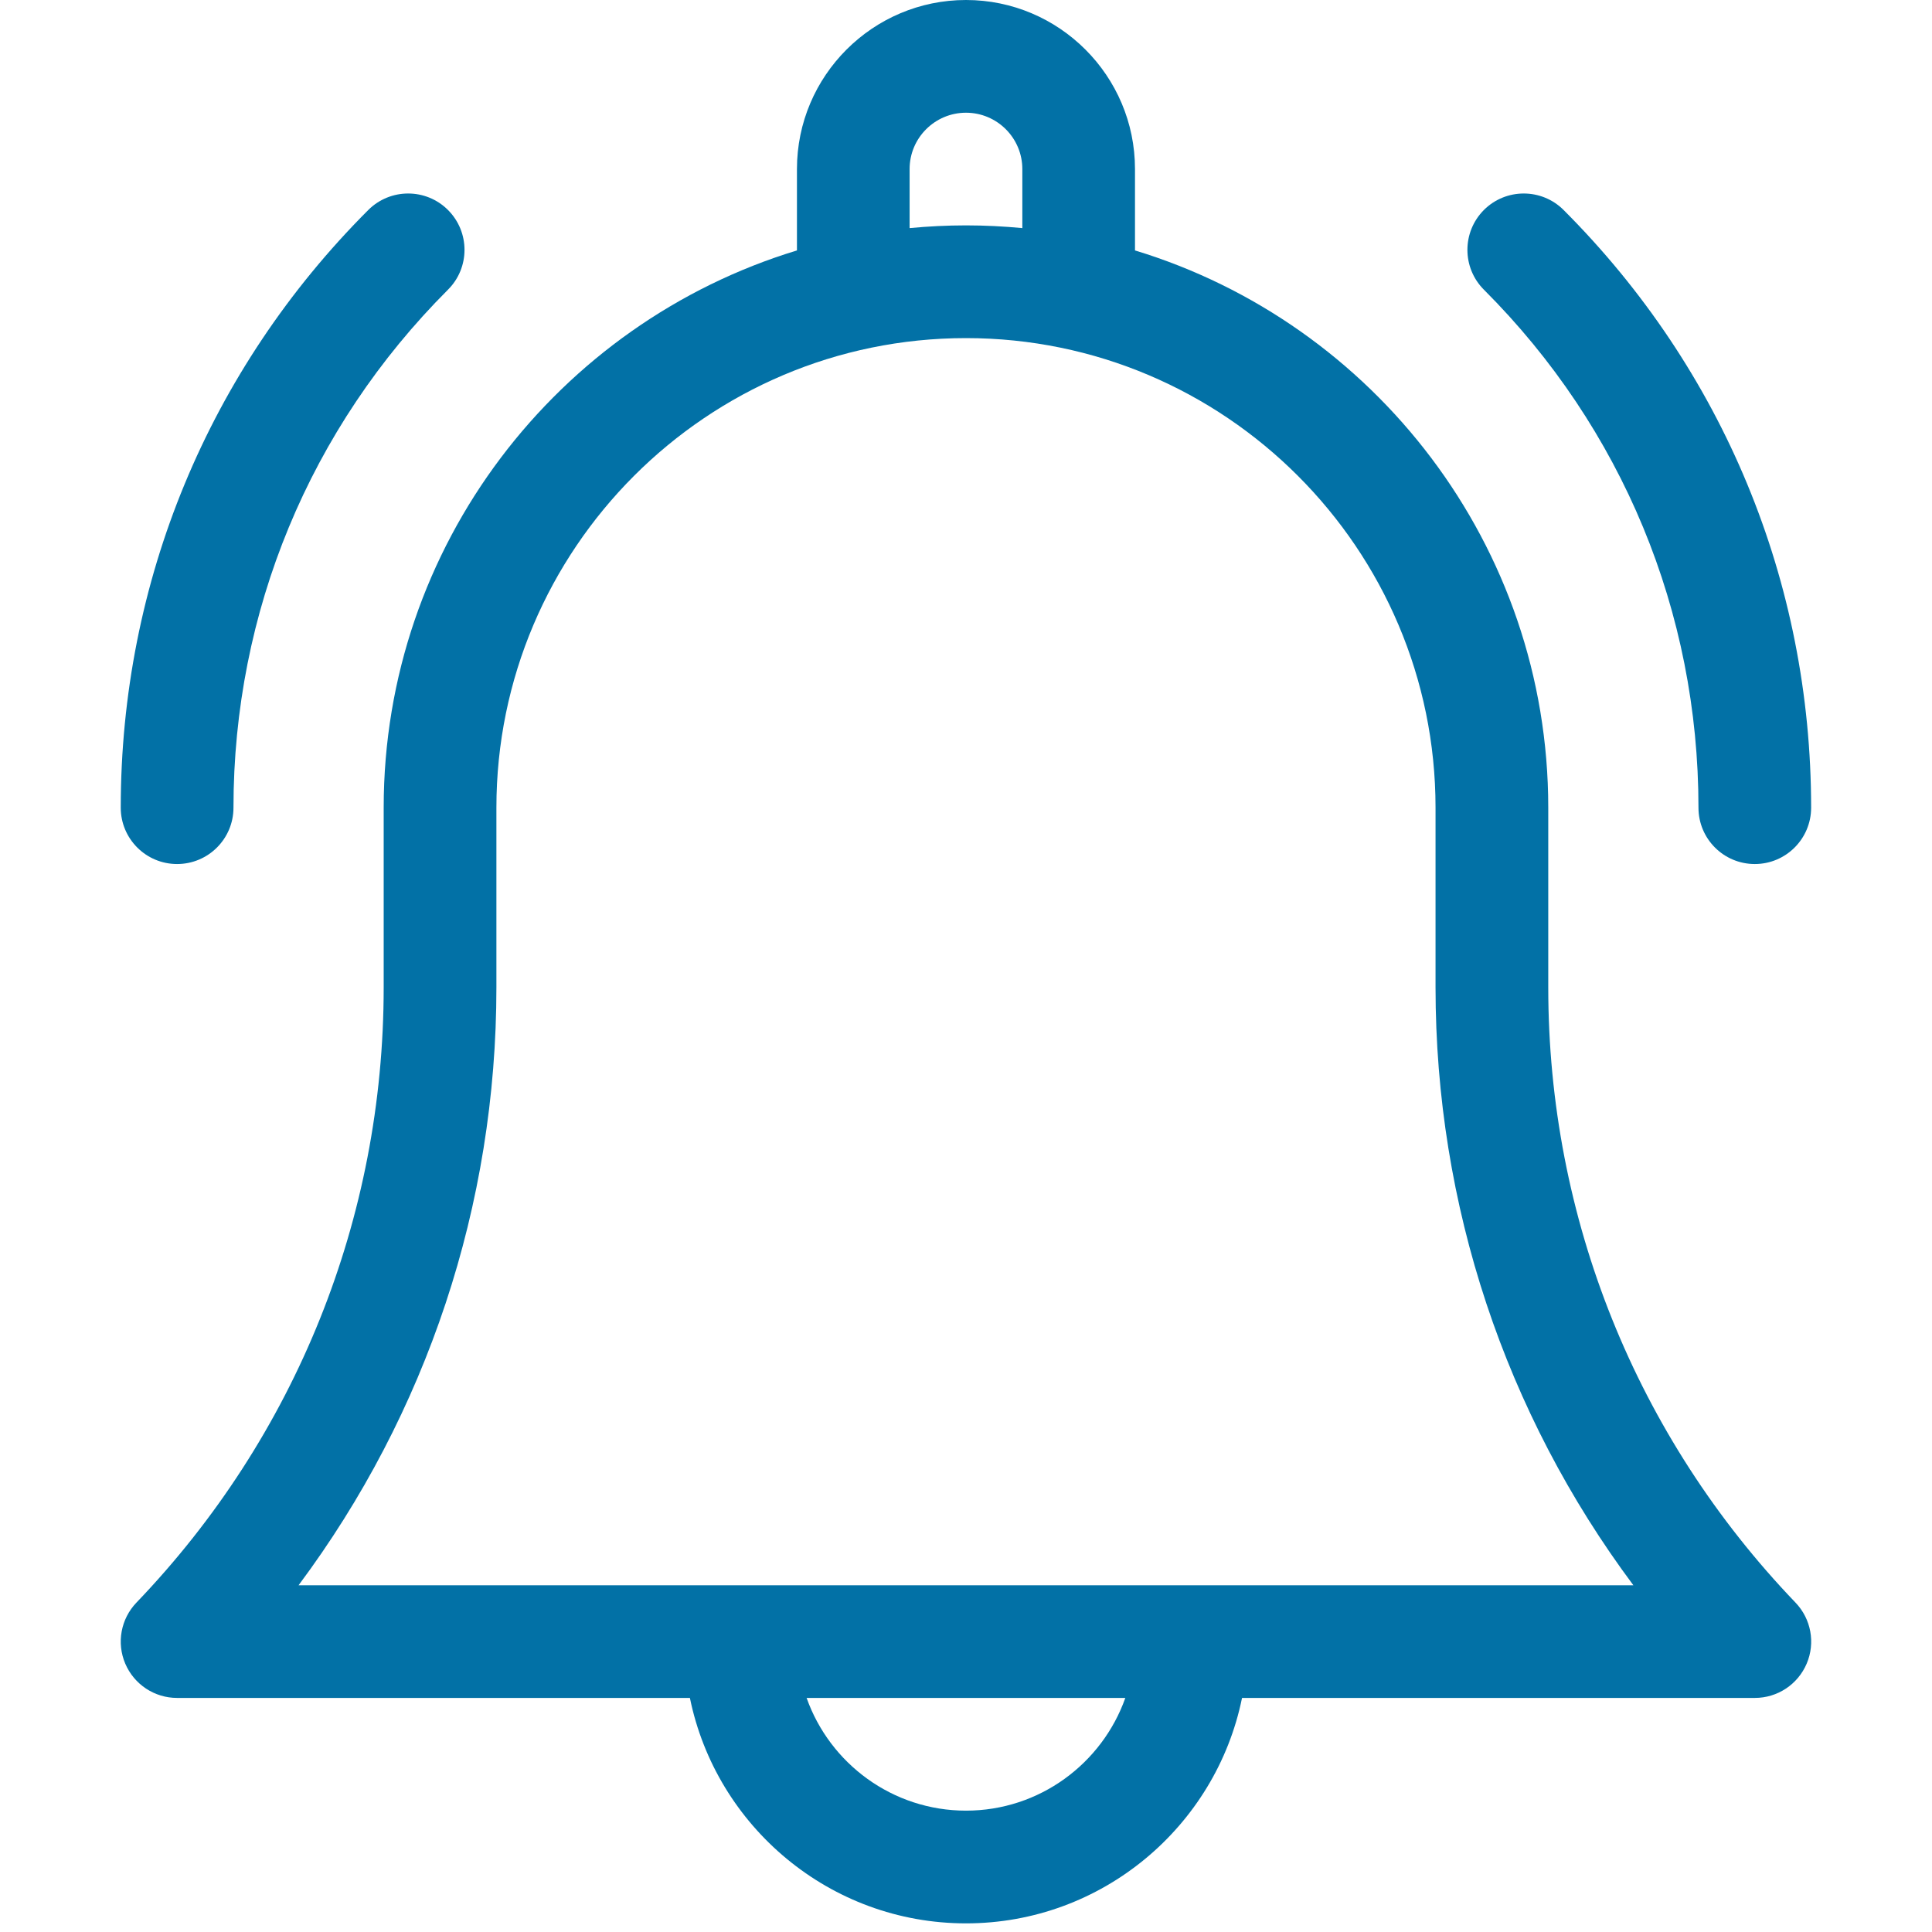
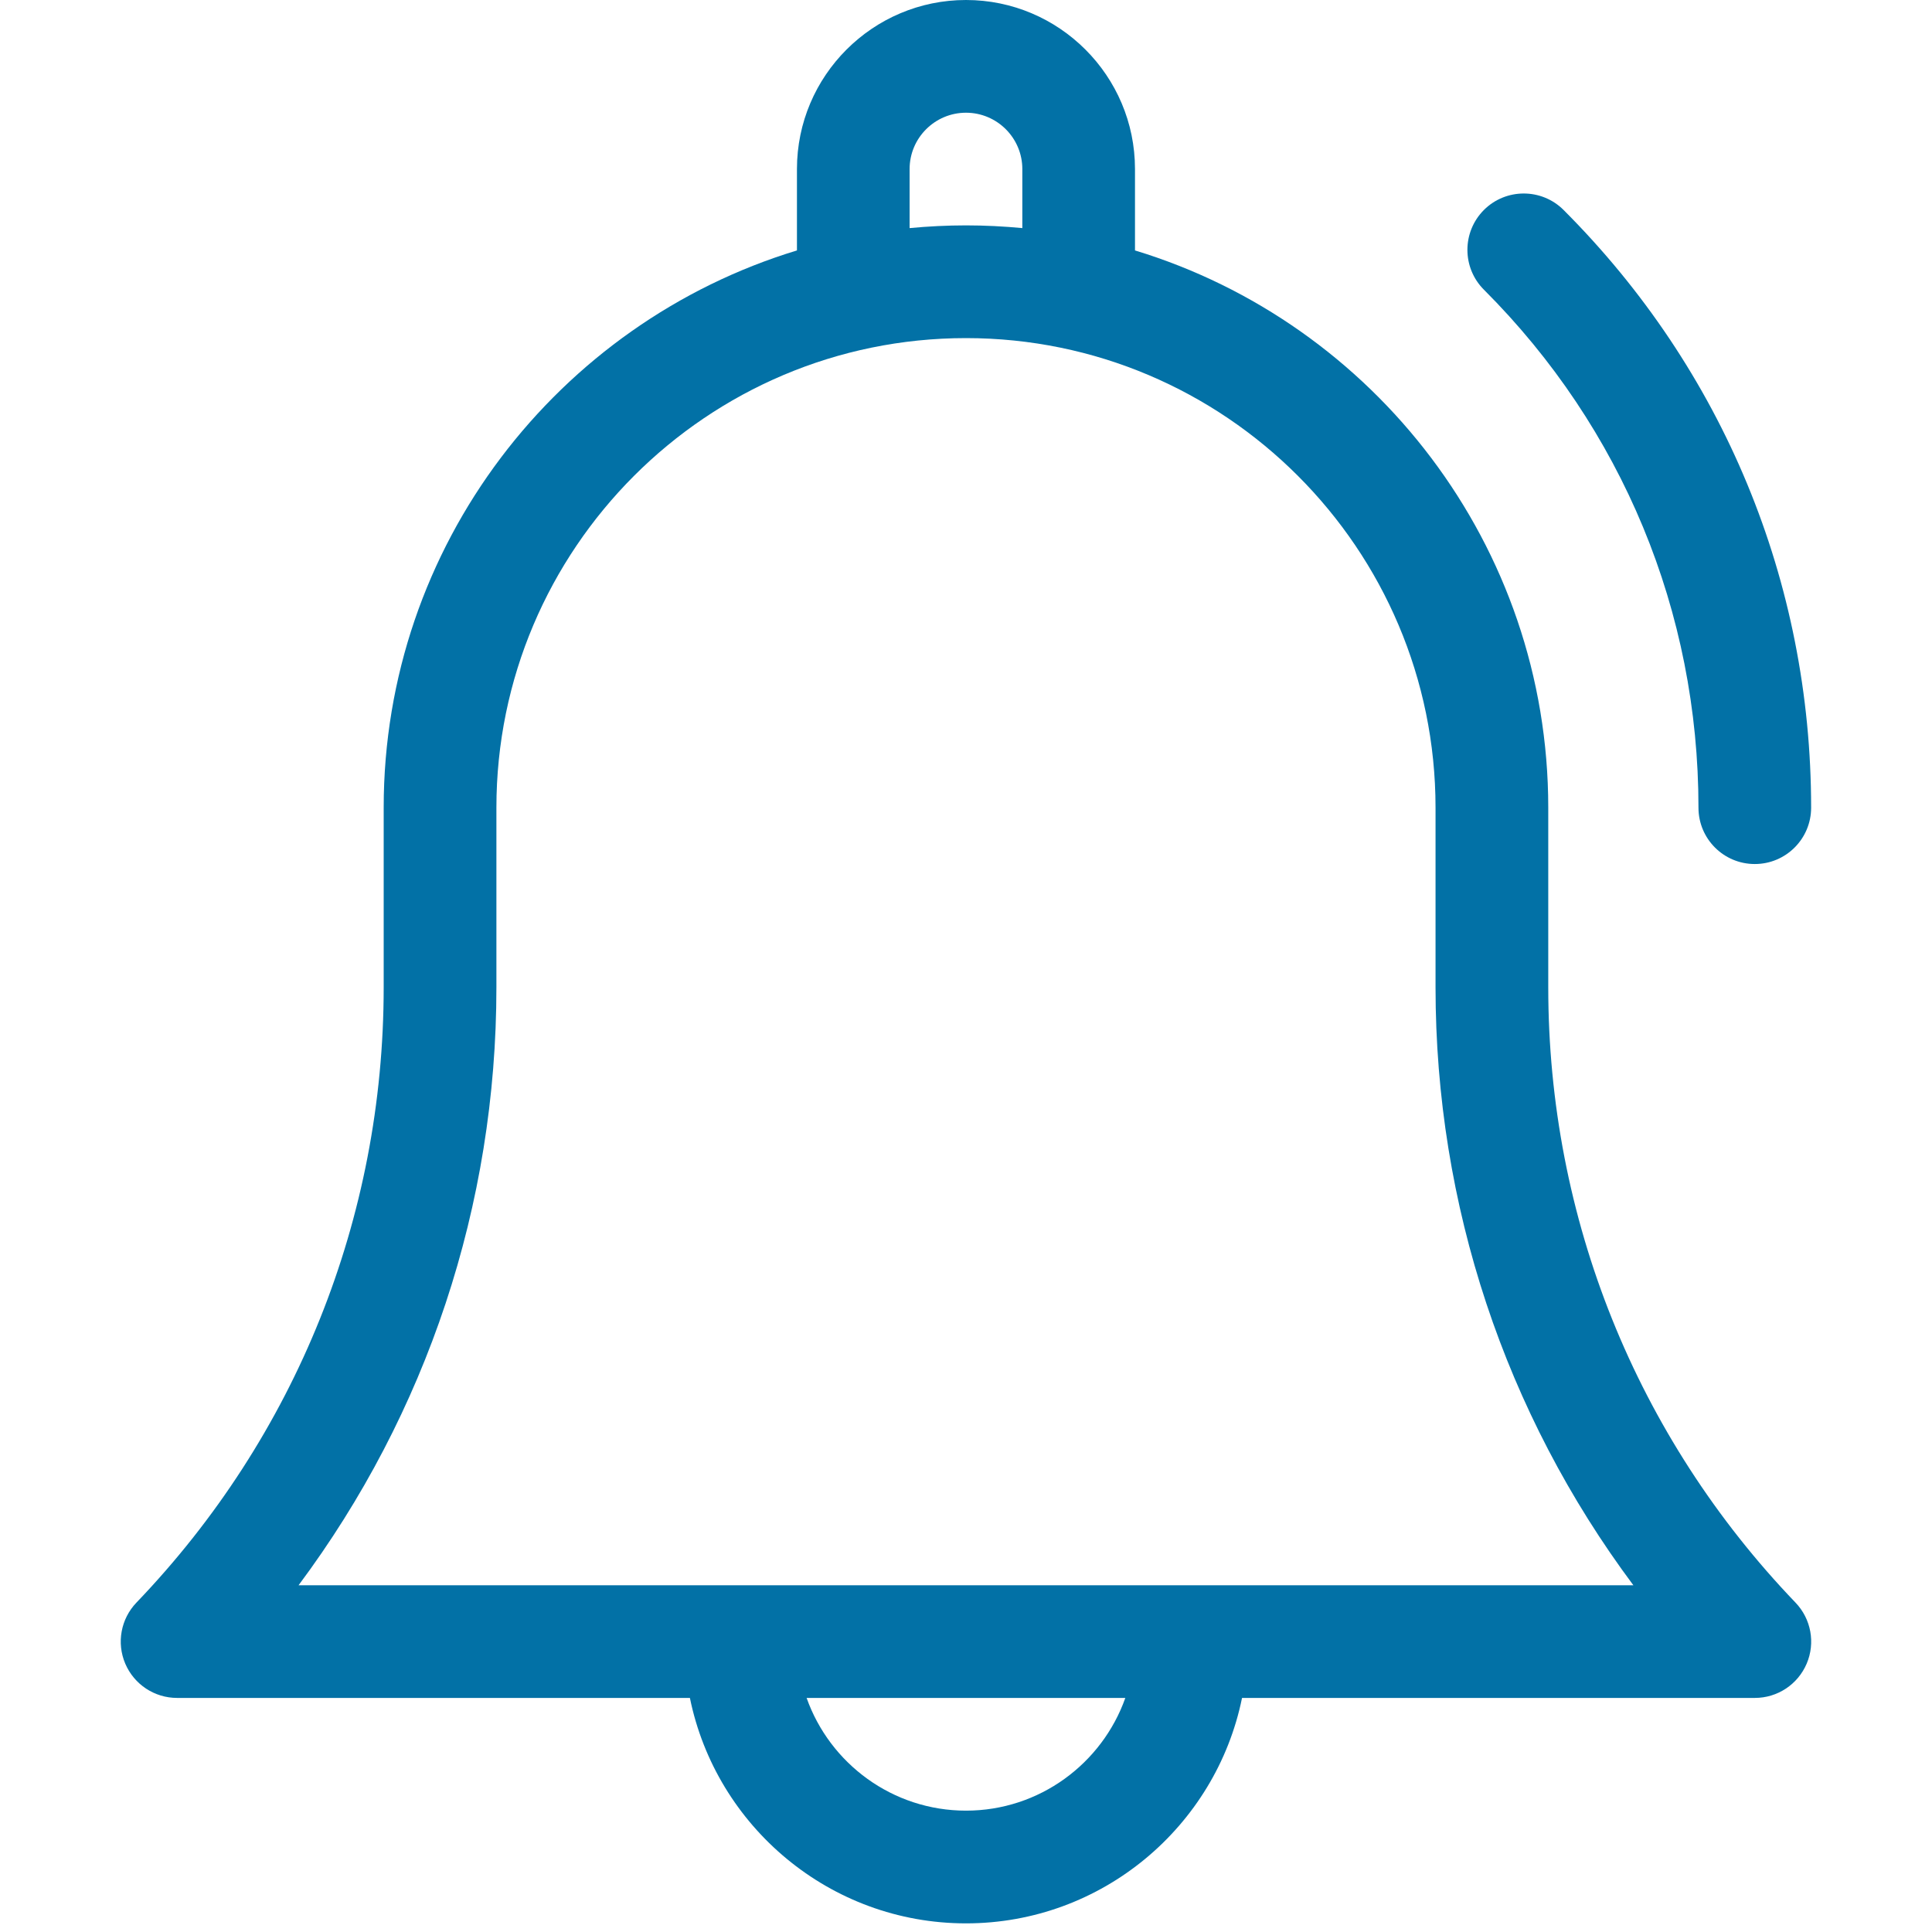
<svg xmlns="http://www.w3.org/2000/svg" width="32" height="32" viewBox="0 0 32 32" fill="none">
  <path d="M25.644 16.355V13.377C25.644 9.033 22.756 5.351 18.799 4.148V2.8C18.799 1.256 17.543 0 16 0C14.456 0 13.2 1.256 13.2 2.8V4.148C9.243 5.351 6.355 9.033 6.355 13.377V16.355C6.355 20.171 4.901 23.79 2.26 26.544C2.001 26.814 1.928 27.212 2.075 27.556C2.222 27.9 2.559 28.123 2.933 28.123H11.427C11.861 30.251 13.746 31.857 16 31.857C18.253 31.857 20.139 30.251 20.572 28.123H29.066C29.44 28.123 29.777 27.9 29.924 27.556C30.071 27.212 29.998 26.814 29.739 26.544C27.098 23.79 25.644 20.171 25.644 16.355ZM15.066 2.8C15.066 2.285 15.485 1.867 16 1.867C16.514 1.867 16.933 2.285 16.933 2.8V3.778C16.626 3.749 16.314 3.733 16 3.733C15.685 3.733 15.373 3.749 15.066 3.778V2.8ZM16 29.99C14.783 29.99 13.745 29.21 13.36 28.123H18.639C18.254 29.21 17.216 29.99 16 29.99ZM4.945 26.257C7.07 23.408 8.222 19.96 8.222 16.355V13.377C8.222 9.089 11.711 5.6 16 5.6C20.288 5.6 23.777 9.089 23.777 13.377V16.355C23.777 19.96 24.929 23.408 27.054 26.257H4.945Z" fill="#0271A6" />
  <path d="M28.132 13.378C28.132 13.893 28.549 14.311 29.065 14.311C29.58 14.311 29.998 13.893 29.998 13.378C29.998 9.638 28.542 6.123 25.898 3.478C25.534 3.114 24.942 3.114 24.578 3.478C24.214 3.843 24.214 4.434 24.578 4.798C26.87 7.09 28.132 10.137 28.132 13.378Z" fill="#0271A6" />
-   <path d="M2.933 14.311C3.449 14.311 3.867 13.893 3.867 13.378C3.867 10.137 5.129 7.09 7.42 4.798C7.785 4.434 7.785 3.843 7.42 3.478C7.056 3.114 6.465 3.114 6.1 3.478C3.456 6.123 2 9.638 2 13.378C2 13.893 2.418 14.311 2.933 14.311Z" fill="#0271A6" />
</svg>